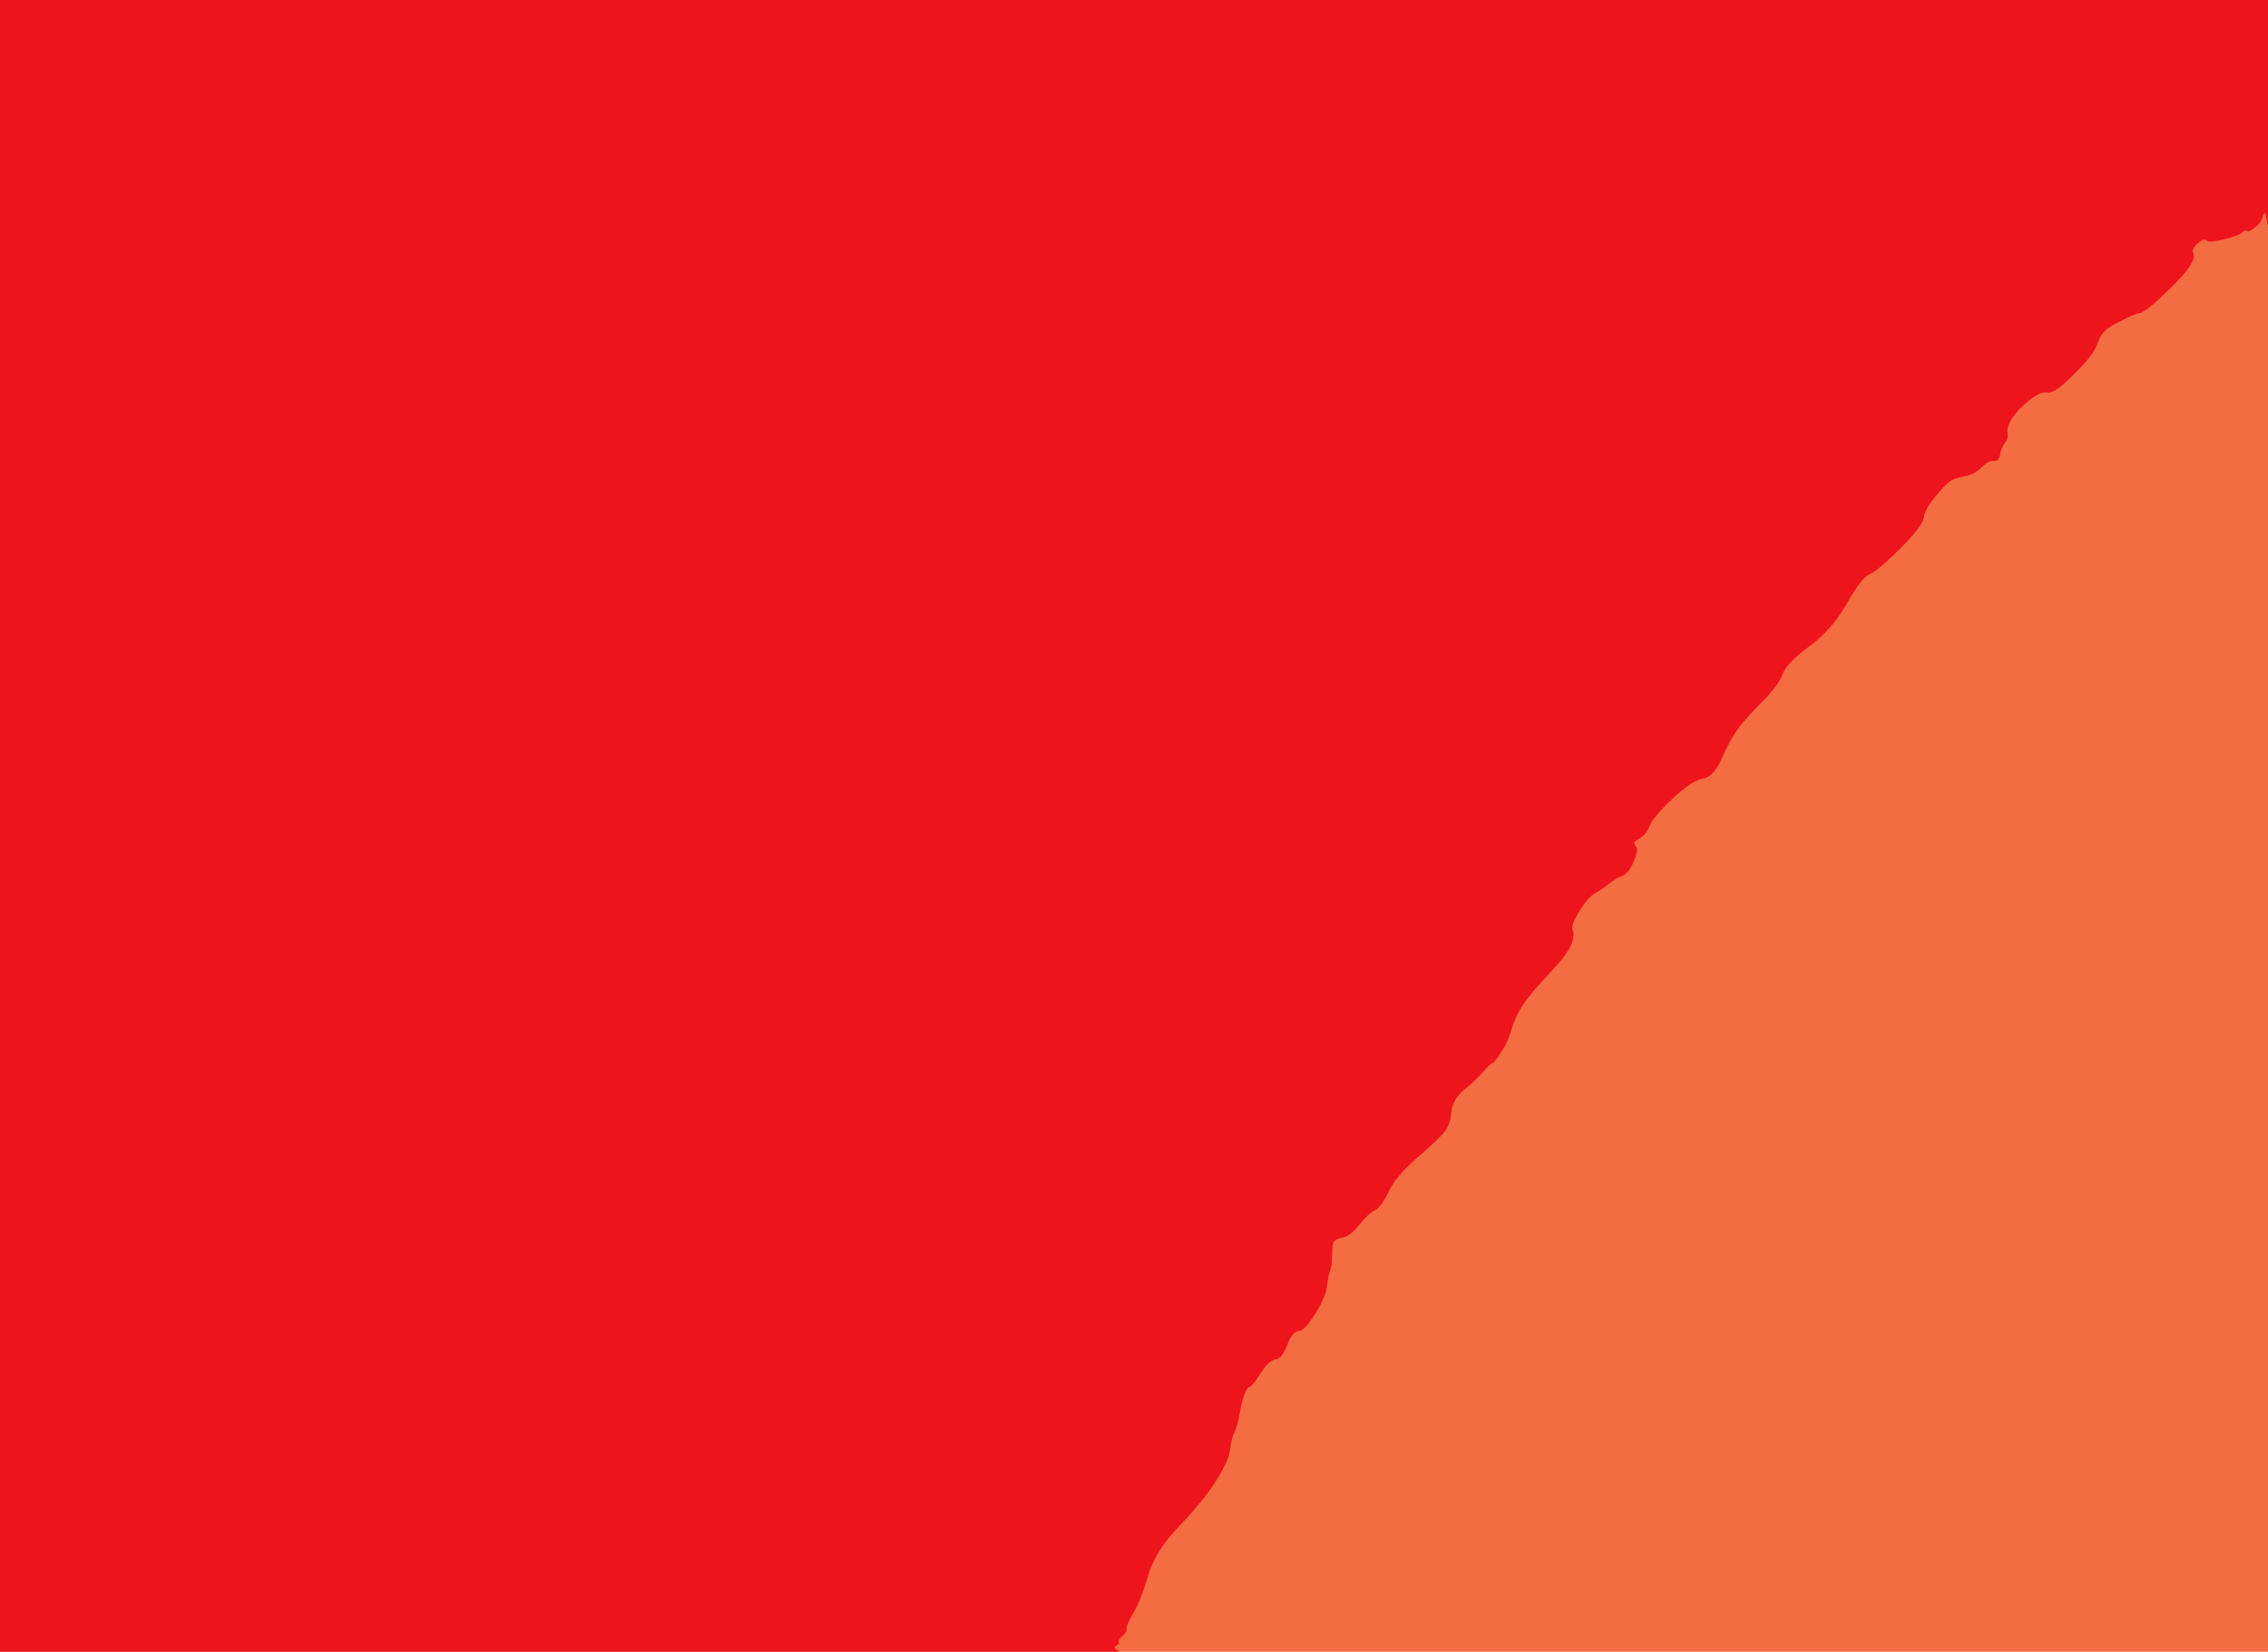
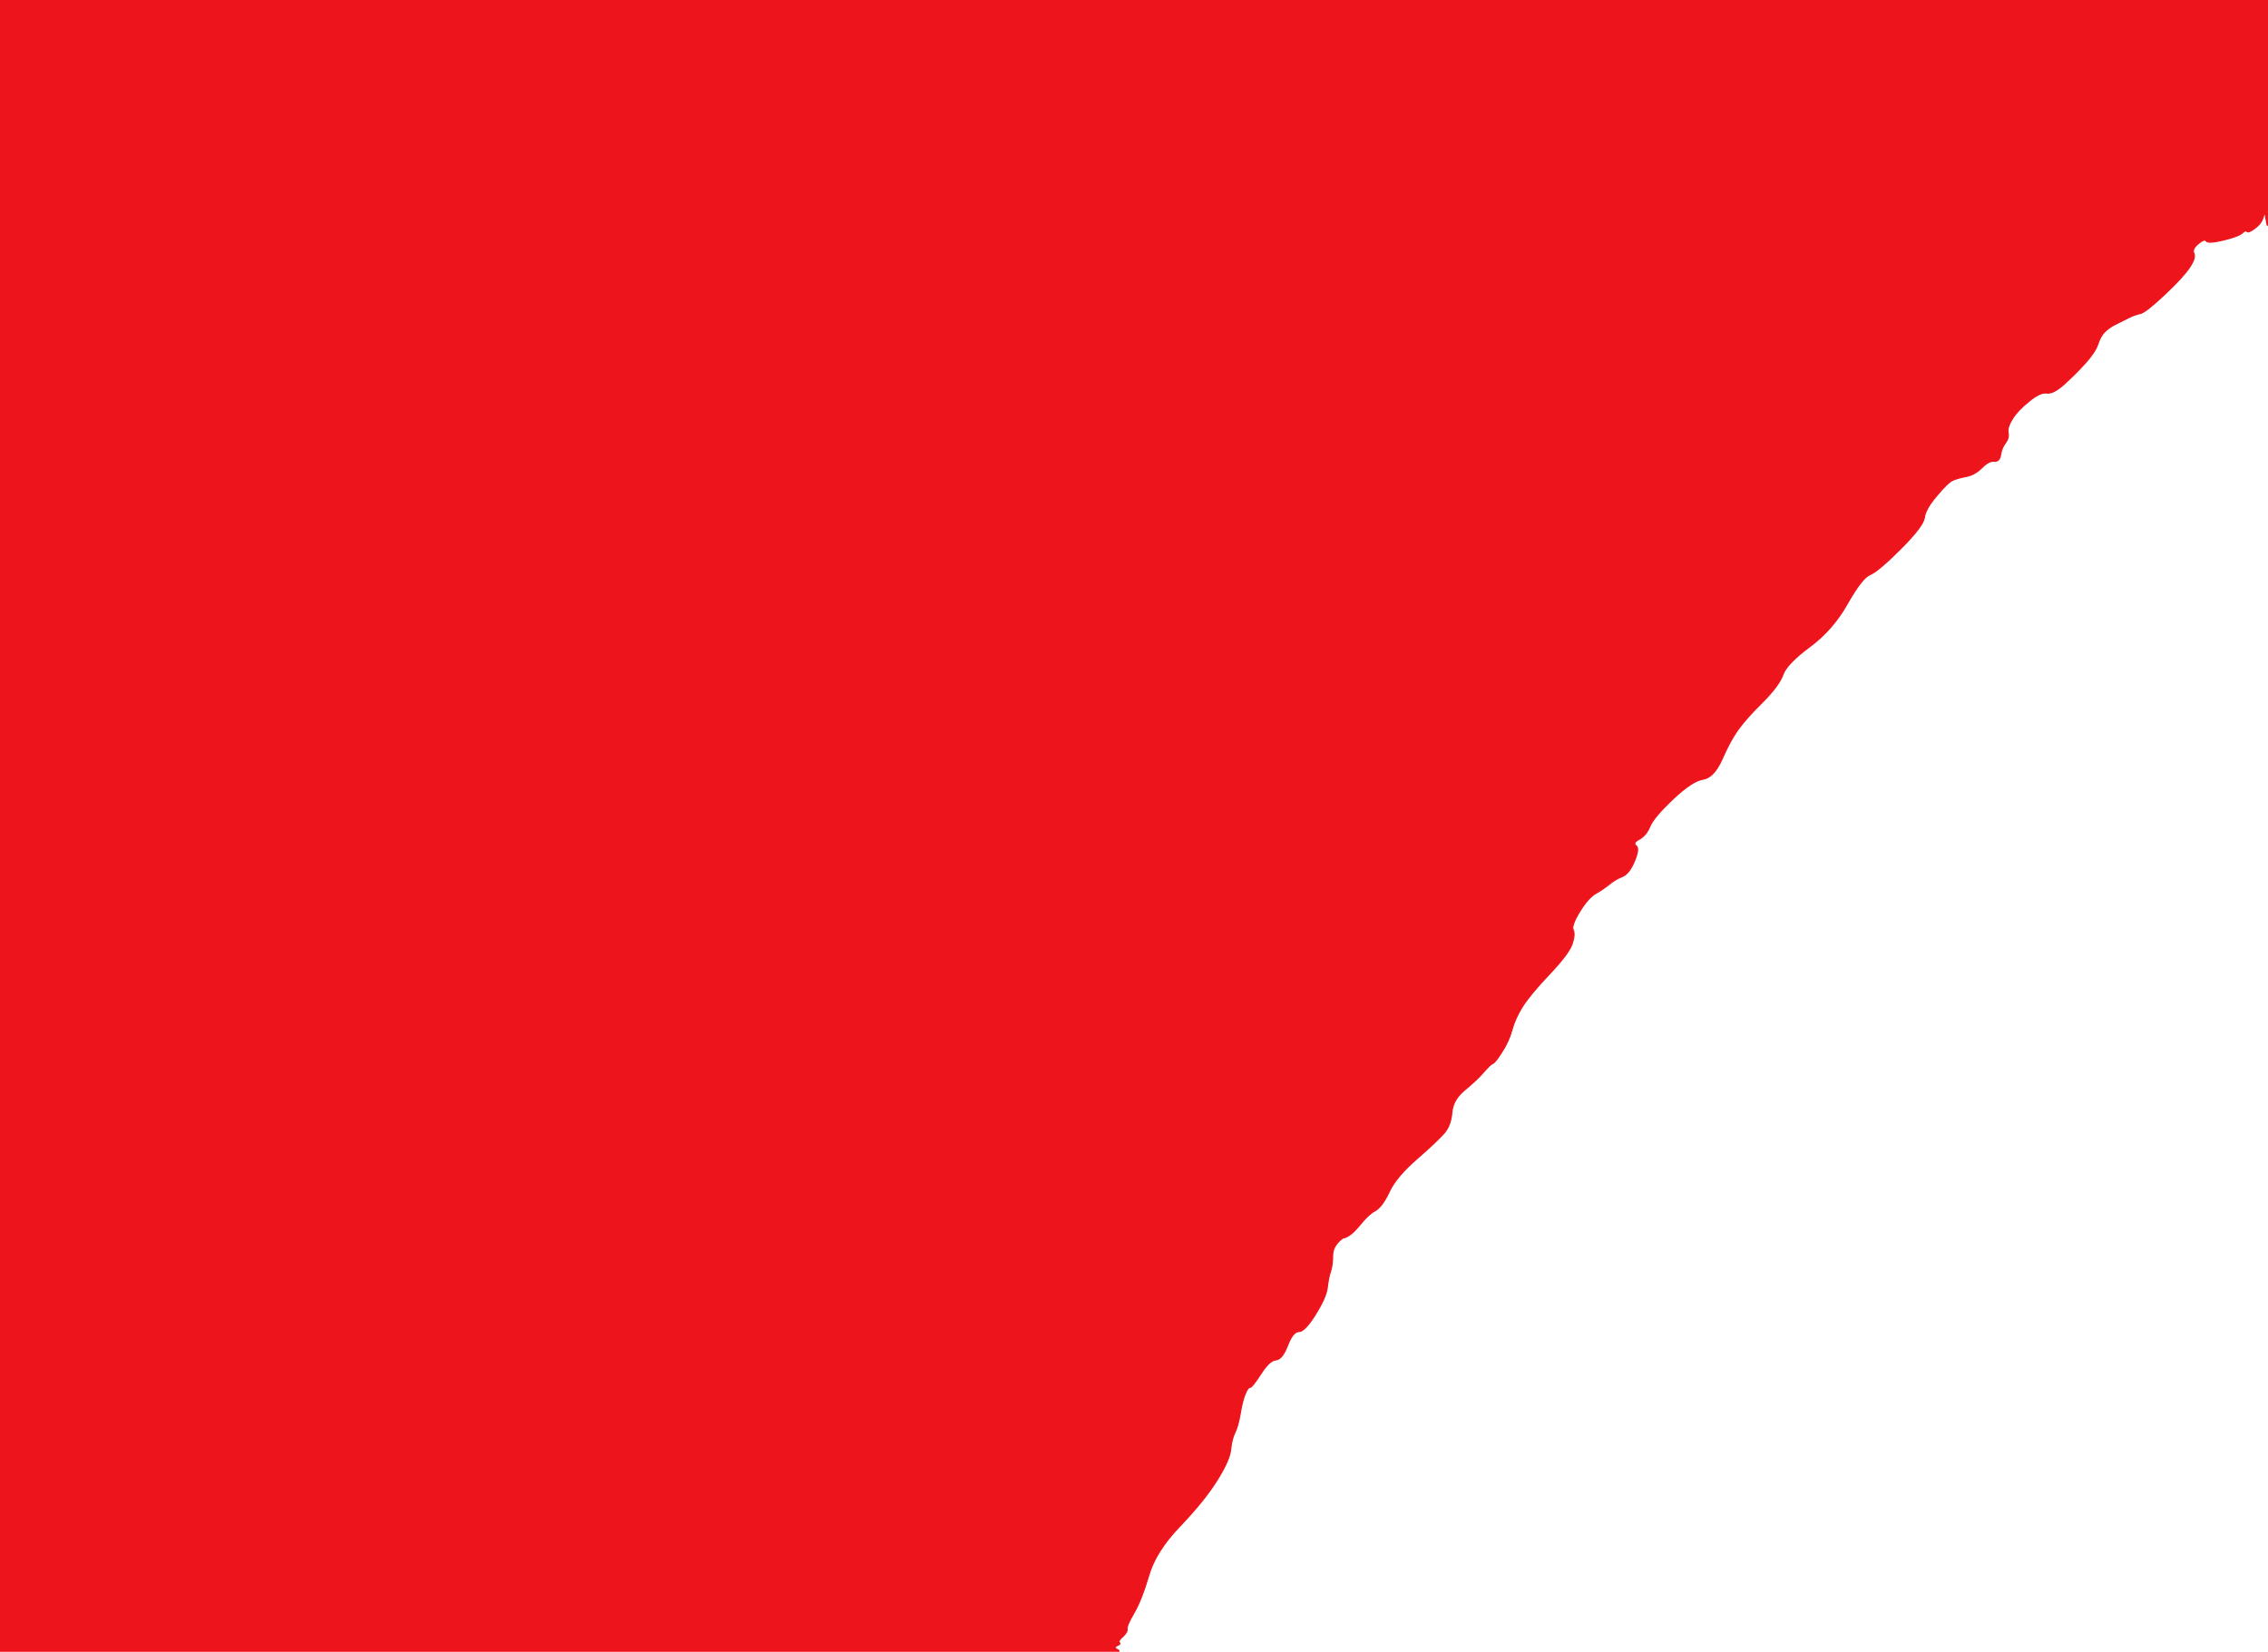
<svg xmlns="http://www.w3.org/2000/svg" width="1056" height="769">
-   <path style="opacity:1;fill:#EE141C;fill-rule:evenodd;stroke:#EE141C;stroke-width:0.5px;stroke-linecap:butt;stroke-linejoin:miter;stroke-opacity:1;" d="M 0.0 384.5 L 0.0 0.0 L 528.0 0.0 L 1056.0 0.0 L 1056.0 52.5 L 1056.0 105.0 L 1055.8 105.0 Q 1055.5 105.0 1055.0 101.5 Q 1054.5 98.0 1053.8 101.0 Q 1053.0 104.0 1050.0 106.2 Q 1047.0 108.5 1046.2 107.8 Q 1045.5 107.0 1044.0 108.5 Q 1042.5 110.0 1035.2 111.8 Q 1028.0 113.5 1027.2 112.2 Q 1026.5 111.0 1023.5 113.5 Q 1020.5 116.0 1021.5 118.0 Q 1022.5 120.0 1019.5 124.5 Q 1016.5 129.0 1007.8 137.2 Q 999.0 145.5 996.5 146.0 Q 994.0 146.5 991.0 148.0 Q 988.0 149.5 985.0 151.0 Q 982.0 152.5 980.0 154.5 Q 978.0 156.5 976.8 160.2 Q 975.5 164.0 971.0 169.0 Q 966.5 174.0 961.2 178.8 Q 956.0 183.5 953.0 183.0 Q 950.0 182.5 944.8 186.8 Q 939.5 191.0 937.0 195.0 Q 934.5 199.0 935.0 201.5 Q 935.5 204.0 933.8 206.2 Q 932.0 208.5 931.5 211.8 Q 931.0 215.0 928.5 214.8 Q 926.0 214.5 922.8 217.8 Q 919.5 221.0 915.8 221.8 Q 912.0 222.5 909.5 223.5 Q 907.0 224.5 901.8 230.8 Q 896.5 237.0 896.0 241.0 Q 895.5 245.0 885.0 255.5 Q 874.5 266.0 870.8 267.5 Q 867.0 269.0 860.2 281.0 Q 853.5 293.0 842.8 301.0 Q 832.0 309.0 830.2 314.0 Q 828.5 319.0 820.8 326.8 Q 813.0 334.5 809.2 339.8 Q 805.5 345.0 801.8 353.5 Q 798.0 362.0 793.0 362.8 Q 788.0 363.5 779.0 372.0 Q 770.0 380.5 768.2 384.8 Q 766.5 389.0 763.2 390.8 Q 760.0 392.5 761.8 393.8 Q 763.5 395.0 761.0 401.0 Q 758.5 407.0 755.2 408.2 Q 752.0 409.5 749.2 411.8 Q 746.5 414.0 743.0 416.0 Q 739.5 418.0 735.5 424.5 Q 731.5 431.0 732.5 433.0 Q 733.5 435.0 732.0 439.5 Q 730.5 444.0 721.5 453.5 Q 712.5 463.0 709.0 468.5 Q 705.5 474.0 704.0 479.5 Q 702.5 485.0 699.2 490.0 Q 696.0 495.0 695.0 495.2 Q 694.0 495.5 690.8 499.2 Q 687.5 503.0 682.0 507.5 Q 676.5 512.0 676.0 518.0 Q 675.5 524.0 672.5 527.5 Q 669.5 531.0 659.8 539.5 Q 650.0 548.0 646.8 555.0 Q 643.5 562.0 640.2 563.8 Q 637.0 565.5 632.8 570.8 Q 628.5 576.0 625.2 576.5 Q 622.0 577.0 621.2 578.5 Q 620.5 580.0 620.5 584.5 Q 620.5 589.0 619.5 592.0 Q 618.5 595.0 618.0 599.5 Q 617.5 604.0 612.5 612.0 Q 607.5 620.0 604.8 620.0 Q 602.0 620.0 599.5 626.5 Q 597.0 633.0 594.0 633.2 Q 591.0 633.5 587.0 639.8 Q 583.0 646.0 582.0 646.0 Q 581.0 646.0 579.8 649.0 Q 578.5 652.0 577.5 658.0 Q 576.5 664.0 575.0 667.0 Q 573.5 670.0 573.0 675.0 Q 572.5 680.0 566.5 689.5 Q 560.5 699.0 549.2 710.8 Q 538.0 722.5 534.8 733.8 Q 531.5 745.0 528.0 751.0 Q 524.5 757.0 524.8 758.5 Q 525.0 760.0 522.8 762.0 Q 520.5 764.0 521.2 764.8 Q 522.0 765.5 520.2 766.2 Q 518.5 767.0 519.8 767.8 L 521.0 768.5 L 521.0 768.8 L 521.0 769.0 L 260.5 769.0 L 0.0 769.0 L 0.0 384.5 z  " />
-   <path style="opacity:1;fill:#F46C42;fill-rule:evenodd;stroke:#F46C42;stroke-width:0.5px;stroke-linecap:butt;stroke-linejoin:miter;stroke-opacity:1;" d="M 1055.8 105.0 L 1056.0 105.0 L 1056.0 437.0 L 1056.0 769.0 L 788.5 769.0 L 521.0 769.0 L 521.0 768.8 L 521.0 768.5 L 519.8 767.8 Q 518.5 767.0 520.2 766.2 Q 522.0 765.5 521.2 764.8 Q 520.5 764.0 522.8 762.0 Q 525.0 760.0 524.8 758.5 Q 524.5 757.0 528.0 751.0 Q 531.5 745.0 534.8 733.8 Q 538.0 722.5 549.2 710.8 Q 560.5 699.0 566.5 689.5 Q 572.5 680.0 573.0 675.0 Q 573.5 670.0 575.0 667.0 Q 576.5 664.0 577.5 658.0 Q 578.5 652.0 579.8 649.0 Q 581.0 646.0 582.0 646.0 Q 583.0 646.0 587.0 639.8 Q 591.0 633.5 594.0 633.2 Q 597.0 633.0 599.5 626.5 Q 602.0 620.0 604.8 620.0 Q 607.5 620.0 612.5 612.0 Q 617.5 604.0 618.0 599.5 Q 618.5 595.0 619.5 592.0 Q 620.5 589.0 620.5 584.5 Q 620.5 580.0 621.2 578.5 Q 622.0 577.0 625.2 576.5 Q 628.5 576.0 632.8 570.8 Q 637.0 565.5 640.2 563.8 Q 643.5 562.0 646.8 555.0 Q 650.0 548.0 659.8 539.5 Q 669.5 531.0 672.5 527.5 Q 675.5 524.0 676.0 518.0 Q 676.5 512.0 682.0 507.5 Q 687.5 503.0 690.8 499.2 Q 694.0 495.5 695.0 495.2 Q 696.0 495.0 699.2 490.0 Q 702.5 485.0 704.0 479.5 Q 705.5 474.0 709.0 468.5 Q 712.5 463.0 721.5 453.5 Q 730.5 444.0 732.0 439.5 Q 733.5 435.0 732.5 433.0 Q 731.5 431.0 735.5 424.5 Q 739.5 418.0 743.0 416.0 Q 746.5 414.0 749.2 411.8 Q 752.0 409.5 755.2 408.2 Q 758.5 407.0 761.0 401.0 Q 763.5 395.0 761.8 393.8 Q 760.0 392.5 763.2 390.8 Q 766.5 389.0 768.2 384.8 Q 770.0 380.5 779.0 372.0 Q 788.0 363.5 793.0 362.8 Q 798.0 362.0 801.8 353.5 Q 805.5 345.0 809.2 339.8 Q 813.0 334.5 820.8 326.8 Q 828.5 319.0 830.2 314.0 Q 832.0 309.0 842.8 301.0 Q 853.5 293.0 860.2 281.0 Q 867.0 269.0 870.8 267.5 Q 874.5 266.0 885.0 255.5 Q 895.5 245.0 896.0 241.0 Q 896.5 237.0 901.8 230.8 Q 907.0 224.5 909.5 223.5 Q 912.0 222.5 915.8 221.8 Q 919.5 221.0 922.8 217.8 Q 926.0 214.5 928.5 214.8 Q 931.0 215.0 931.5 211.8 Q 932.0 208.5 933.8 206.2 Q 935.5 204.0 935.0 201.5 Q 934.5 199.0 937.0 195.0 Q 939.5 191.0 944.8 186.8 Q 950.0 182.5 953.0 183.0 Q 956.0 183.5 961.2 178.8 Q 966.5 174.0 971.0 169.0 Q 975.5 164.0 976.8 160.2 Q 978.0 156.5 980.0 154.5 Q 982.0 152.5 985.0 151.0 Q 988.0 149.5 991.0 148.0 Q 994.0 146.5 996.5 146.0 Q 999.0 145.5 1007.8 137.2 Q 1016.5 129.0 1019.5 124.5 Q 1022.5 120.0 1021.5 118.0 Q 1020.5 116.0 1023.5 113.5 Q 1026.5 111.0 1027.2 112.2 Q 1028.0 113.5 1035.2 111.8 Q 1042.5 110.0 1044.0 108.5 Q 1045.5 107.0 1046.2 107.8 Q 1047.0 108.5 1050.0 106.2 Q 1053.0 104.0 1053.8 101.0 Q 1054.5 98.0 1055.0 101.5 Q 1055.5 105.0 1055.8 105.0 z  " />
+   <path style="opacity:1;fill:#EE141C;fill-rule:evenodd;stroke:#EE141C;stroke-width:0.5px;stroke-linecap:butt;stroke-linejoin:miter;stroke-opacity:1;" d="M 0.0 384.5 L 0.0 0.0 L 528.0 0.0 L 1056.0 0.0 L 1056.0 52.5 L 1056.0 105.0 L 1055.8 105.0 Q 1055.5 105.0 1055.0 101.5 Q 1054.5 98.0 1053.8 101.0 Q 1053.0 104.0 1050.0 106.2 Q 1047.0 108.5 1046.2 107.8 Q 1045.5 107.0 1044.0 108.5 Q 1042.5 110.0 1035.2 111.8 Q 1028.0 113.5 1027.2 112.2 Q 1026.5 111.0 1023.5 113.5 Q 1020.5 116.0 1021.5 118.0 Q 1022.5 120.0 1019.5 124.5 Q 1016.5 129.0 1007.8 137.2 Q 999.0 145.5 996.5 146.0 Q 994.0 146.5 991.0 148.0 Q 988.0 149.5 985.0 151.0 Q 982.0 152.5 980.0 154.5 Q 978.0 156.5 976.8 160.2 Q 975.5 164.0 971.0 169.0 Q 966.5 174.0 961.2 178.8 Q 956.0 183.5 953.0 183.0 Q 950.0 182.5 944.8 186.8 Q 939.5 191.0 937.0 195.0 Q 934.5 199.0 935.0 201.5 Q 935.5 204.0 933.8 206.2 Q 932.0 208.5 931.5 211.8 Q 931.0 215.0 928.5 214.8 Q 926.0 214.5 922.8 217.8 Q 919.5 221.0 915.8 221.8 Q 912.0 222.5 909.5 223.5 Q 907.0 224.5 901.8 230.8 Q 896.5 237.0 896.0 241.0 Q 895.5 245.0 885.0 255.5 Q 874.5 266.0 870.8 267.5 Q 867.0 269.0 860.2 281.0 Q 853.5 293.0 842.8 301.0 Q 832.0 309.0 830.2 314.0 Q 828.5 319.0 820.8 326.8 Q 813.0 334.5 809.2 339.8 Q 805.5 345.0 801.8 353.5 Q 798.0 362.0 793.0 362.8 Q 788.0 363.5 779.0 372.0 Q 770.0 380.5 768.2 384.8 Q 766.5 389.0 763.2 390.8 Q 760.0 392.5 761.8 393.8 Q 763.5 395.0 761.0 401.0 Q 758.5 407.0 755.2 408.2 Q 752.0 409.5 749.2 411.8 Q 746.5 414.0 743.0 416.0 Q 739.5 418.0 735.5 424.5 Q 731.5 431.0 732.5 433.0 Q 733.5 435.0 732.0 439.5 Q 730.5 444.0 721.5 453.5 Q 712.5 463.0 709.0 468.5 Q 705.5 474.0 704.0 479.5 Q 702.5 485.0 699.2 490.0 Q 696.0 495.0 695.0 495.2 Q 694.0 495.5 690.8 499.2 Q 687.5 503.0 682.0 507.5 Q 676.5 512.0 676.0 518.0 Q 675.5 524.0 672.5 527.5 Q 669.5 531.0 659.8 539.5 Q 650.0 548.0 646.8 555.0 Q 643.5 562.0 640.2 563.8 Q 637.0 565.5 632.8 570.8 Q 628.5 576.0 625.2 576.5 Q 620.5 580.0 620.5 584.5 Q 620.5 589.0 619.5 592.0 Q 618.5 595.0 618.0 599.5 Q 617.5 604.0 612.5 612.0 Q 607.5 620.0 604.8 620.0 Q 602.0 620.0 599.5 626.5 Q 597.0 633.0 594.0 633.2 Q 591.0 633.5 587.0 639.8 Q 583.0 646.0 582.0 646.0 Q 581.0 646.0 579.8 649.0 Q 578.5 652.0 577.5 658.0 Q 576.5 664.0 575.0 667.0 Q 573.5 670.0 573.0 675.0 Q 572.5 680.0 566.5 689.5 Q 560.5 699.0 549.2 710.8 Q 538.0 722.5 534.8 733.8 Q 531.5 745.0 528.0 751.0 Q 524.5 757.0 524.8 758.5 Q 525.0 760.0 522.8 762.0 Q 520.5 764.0 521.2 764.8 Q 522.0 765.5 520.2 766.2 Q 518.5 767.0 519.8 767.8 L 521.0 768.5 L 521.0 768.8 L 521.0 769.0 L 260.5 769.0 L 0.0 769.0 L 0.0 384.5 z  " />
</svg>